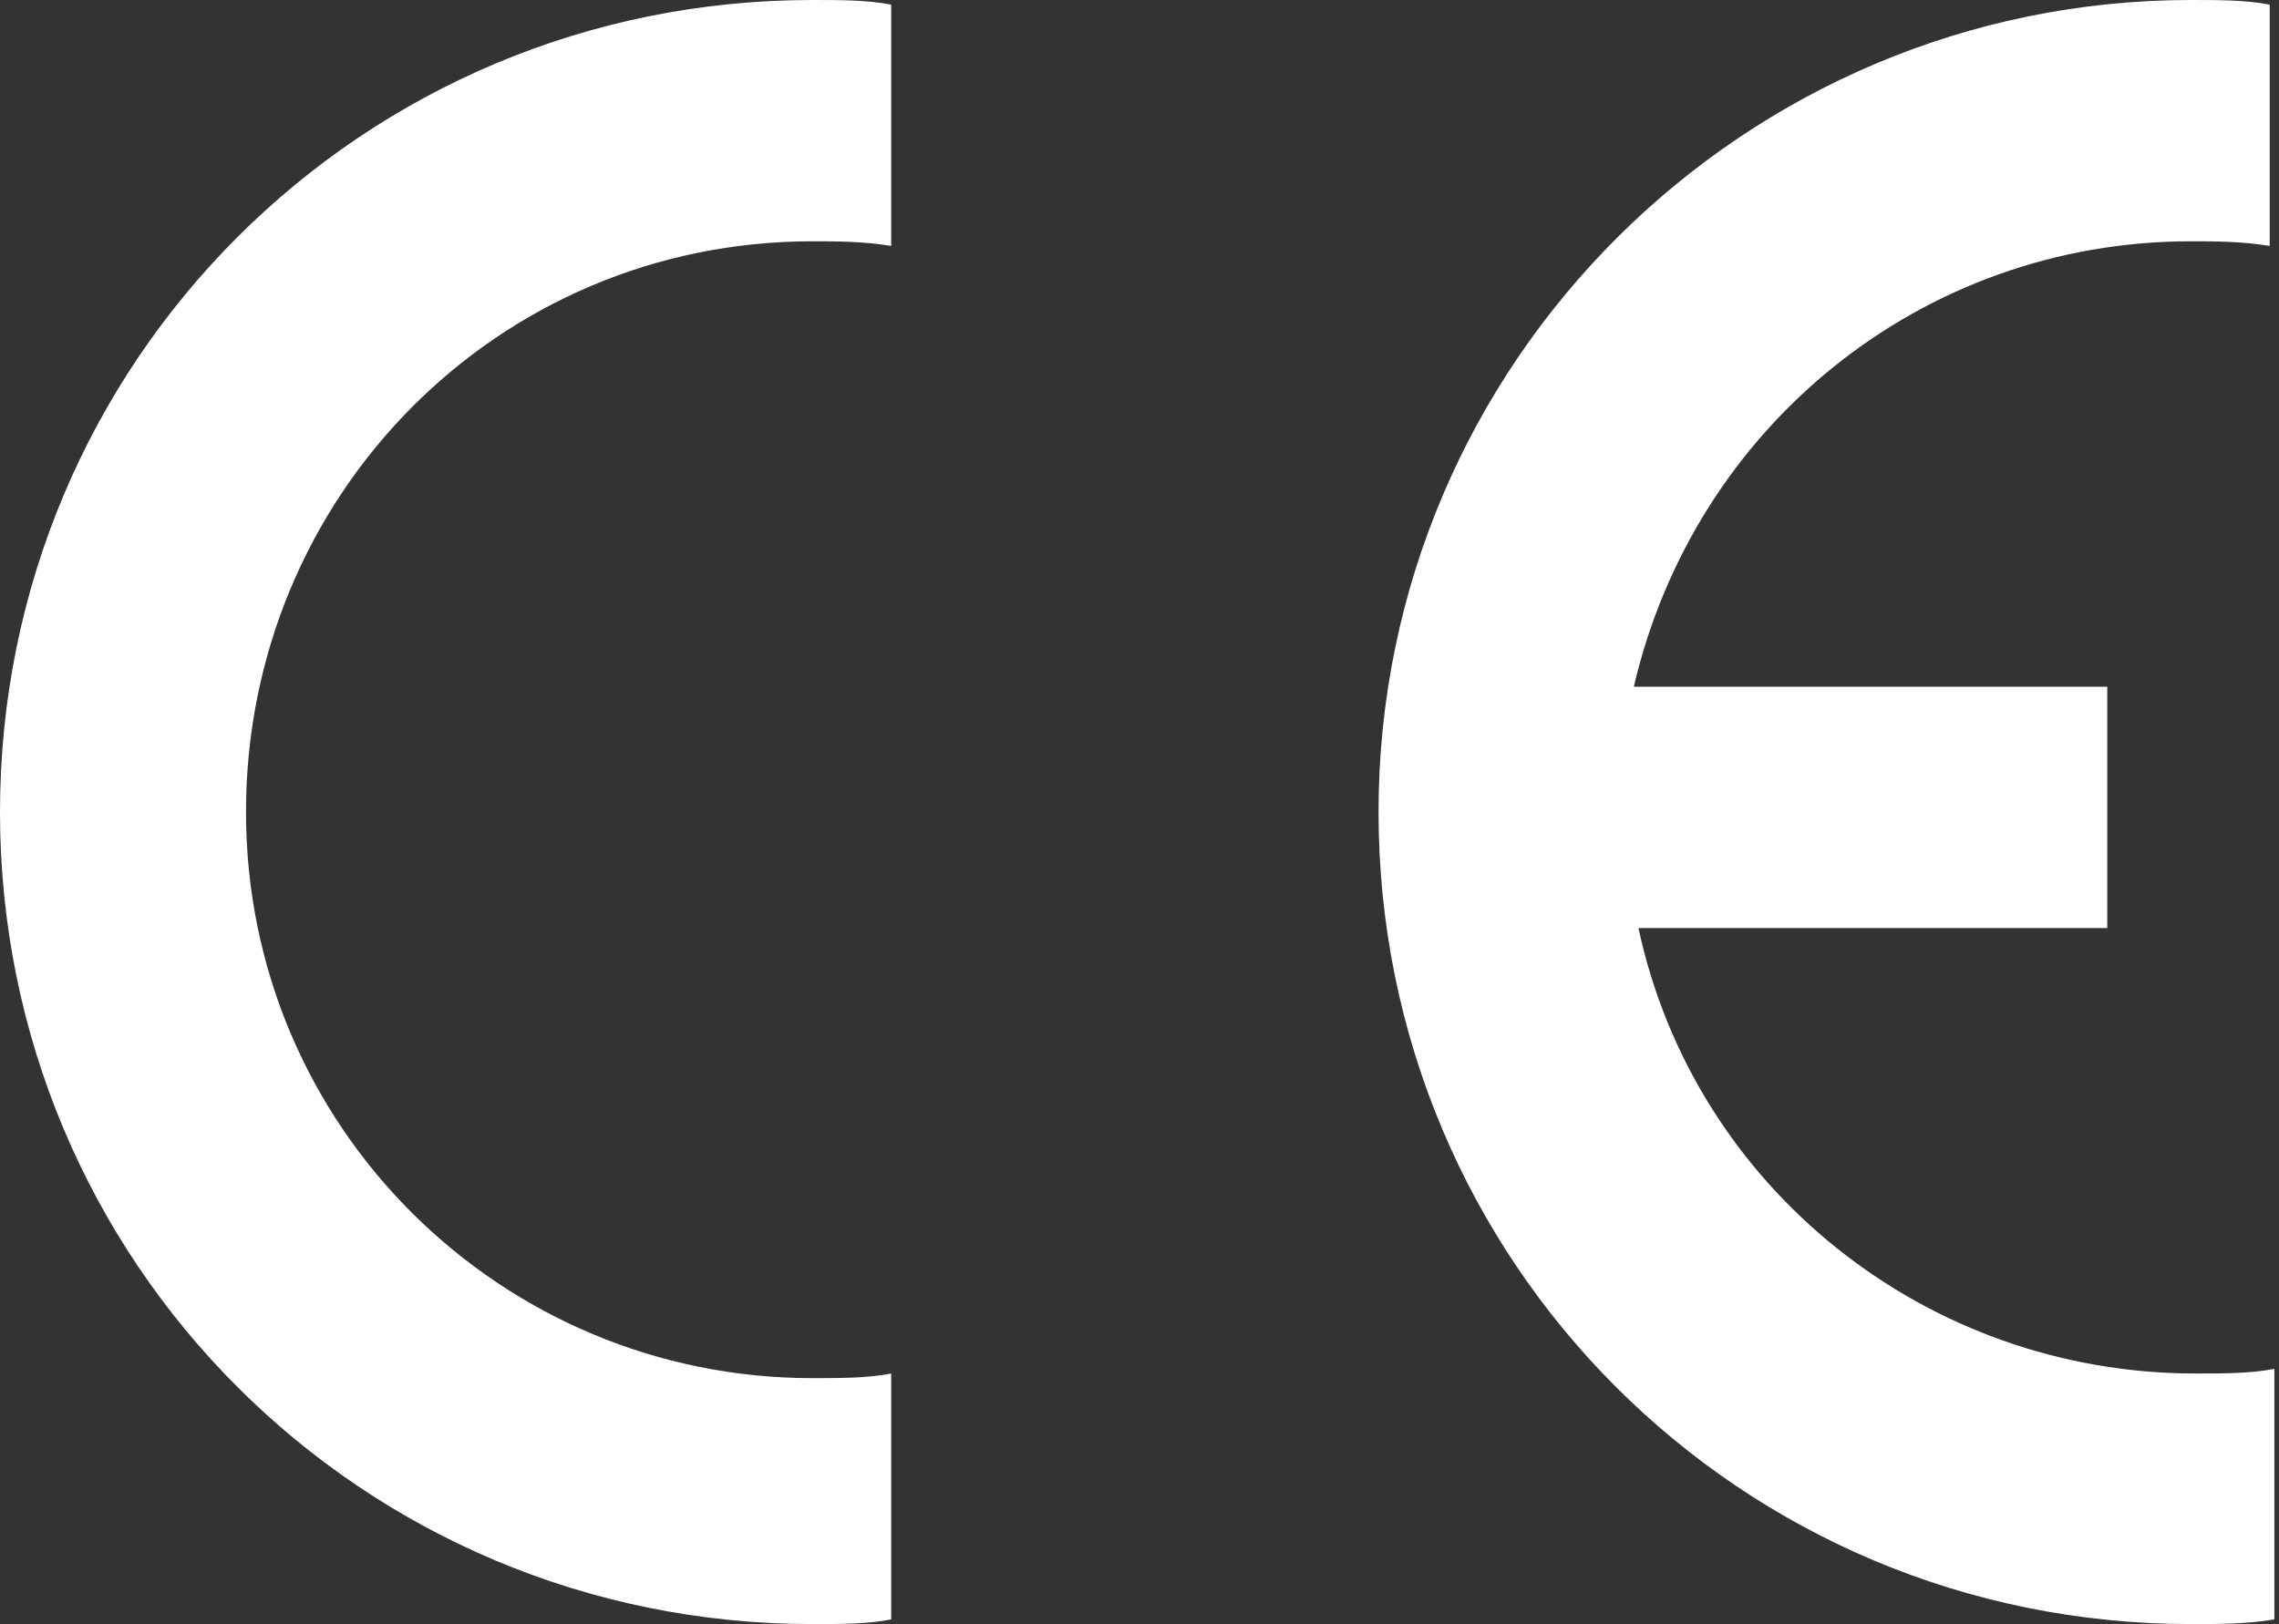
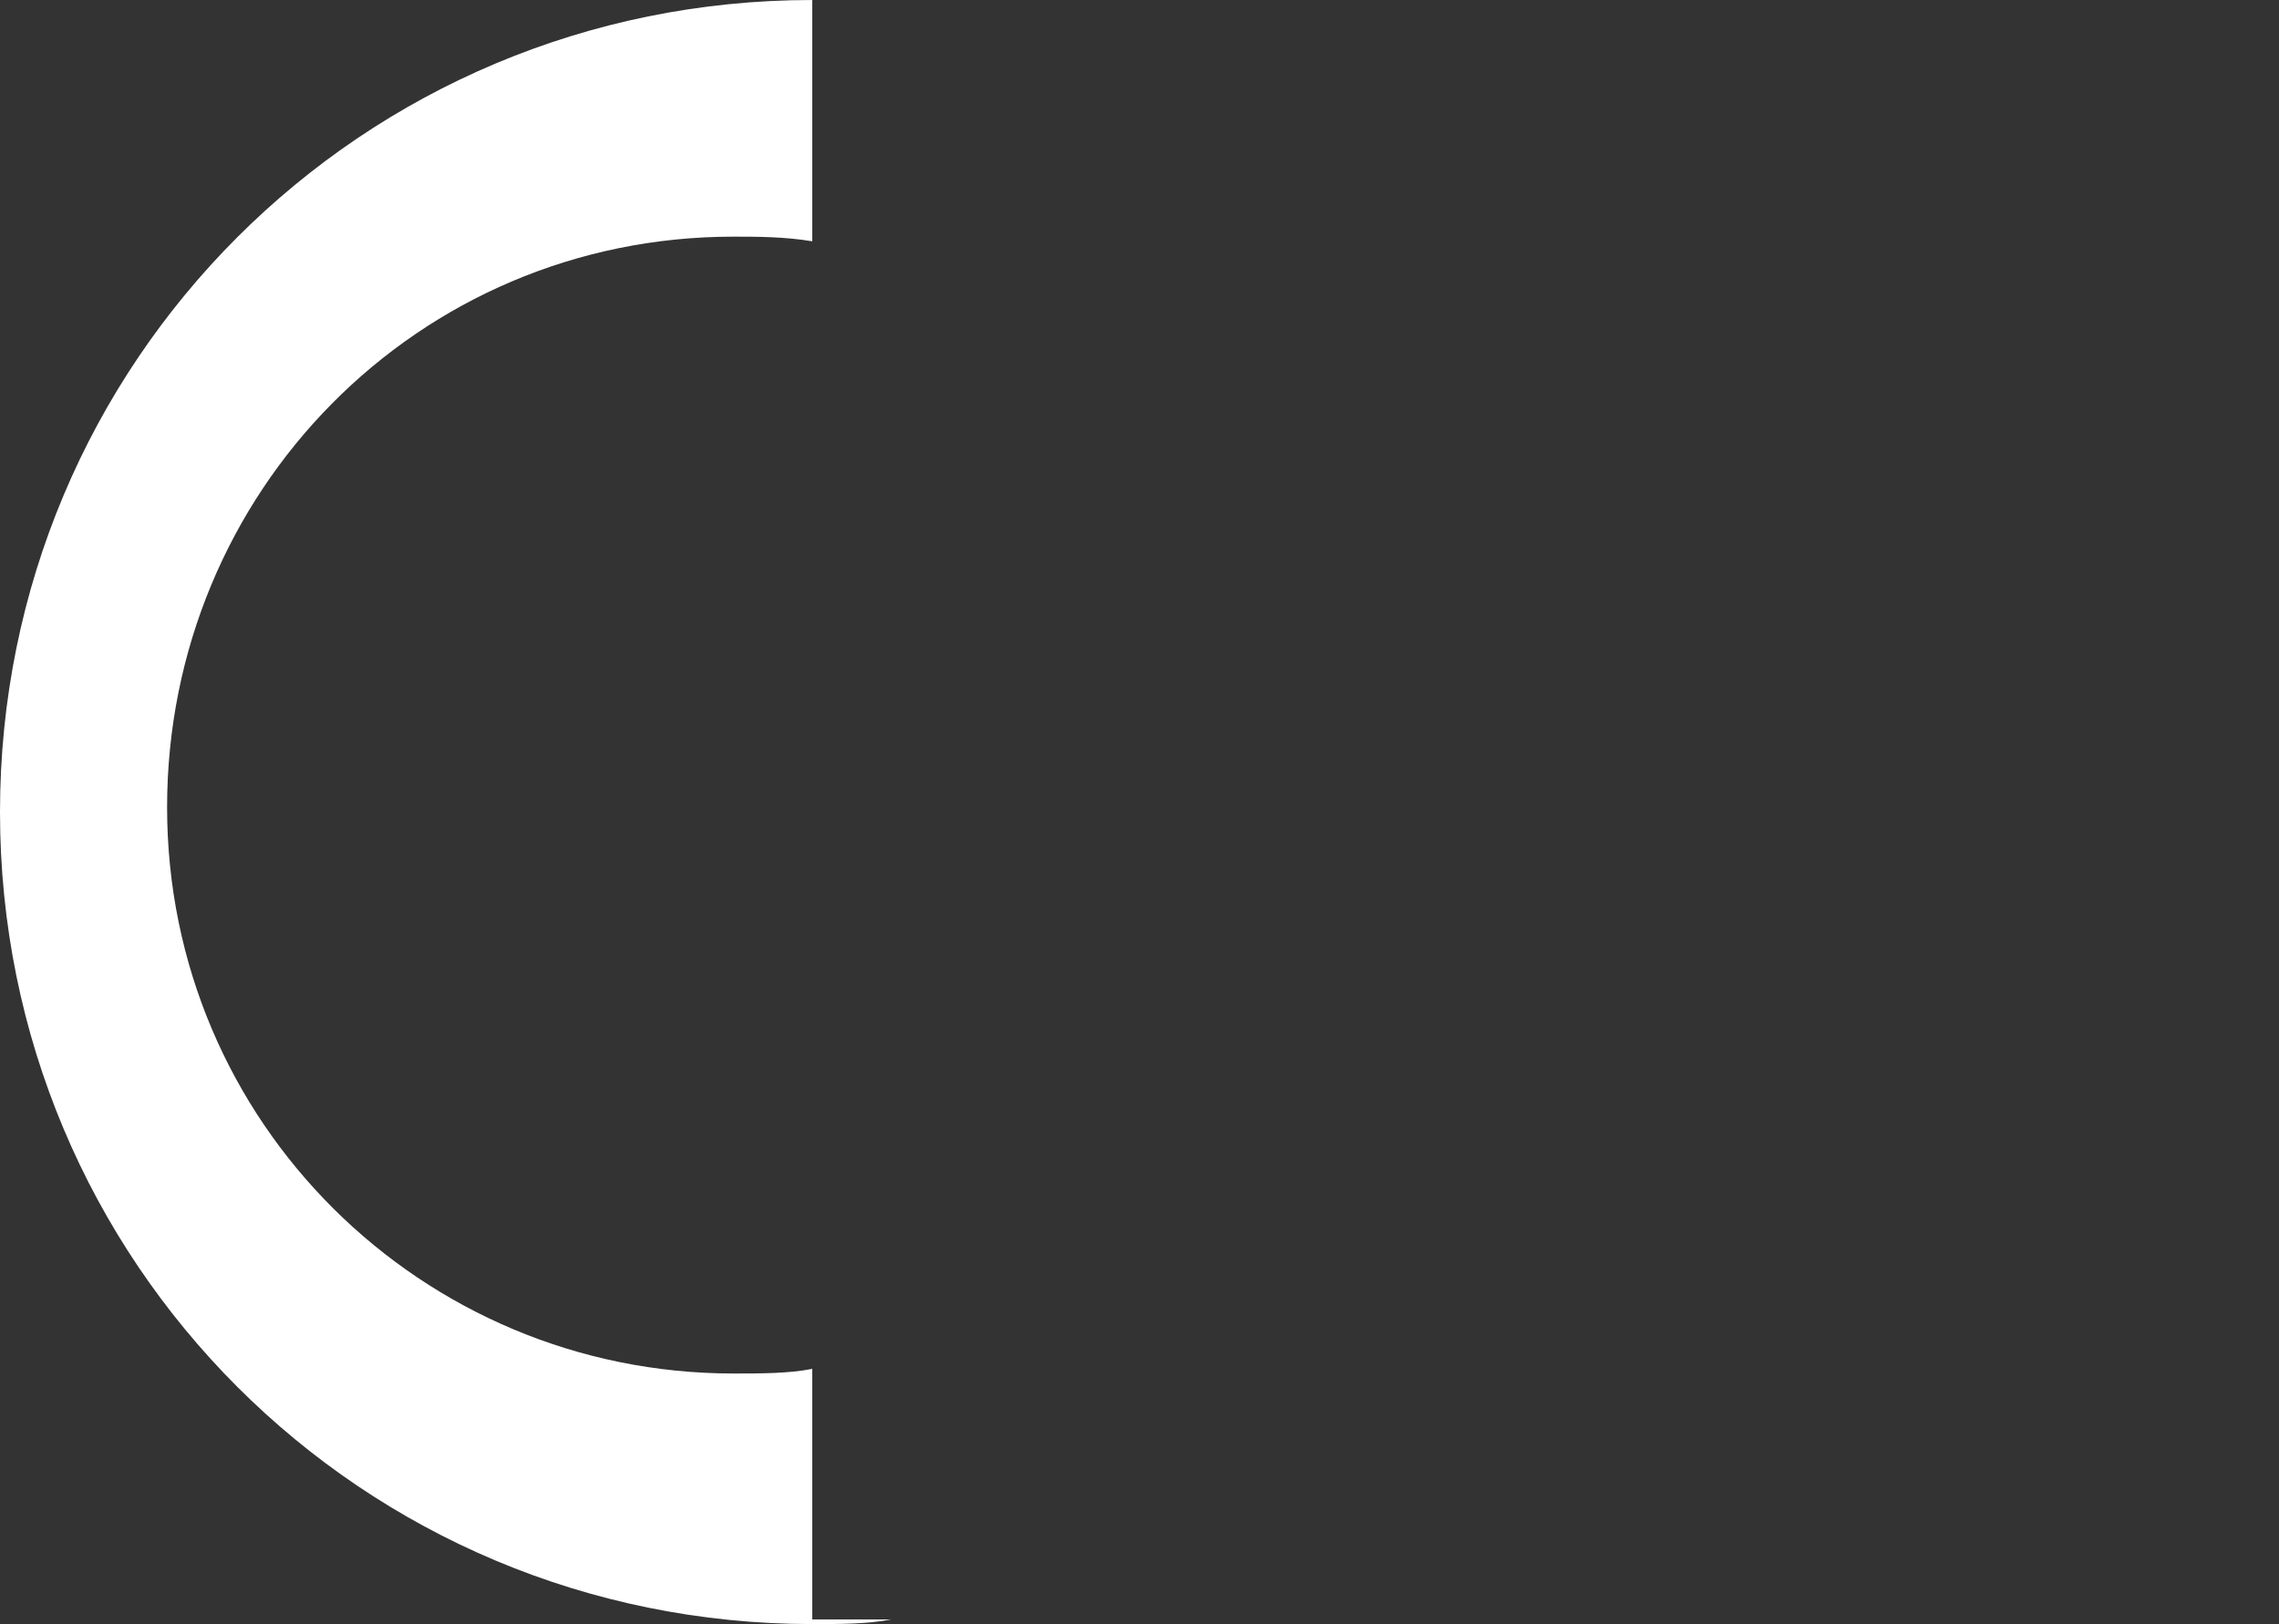
<svg xmlns="http://www.w3.org/2000/svg" version="1.1" id="Ebene_1" x="0px" y="0px" viewBox="0 0 49.1 35" style="enable-background:new 0 0 49.1 35;" xml:space="preserve">
  <rect x="0" y="0" width="49.1" height="35" fill="#333333" stroke="none" />
  <style type="text/css">
	.st0{fill:#FFFFFF;}
</style>
  <g id="CE">
-     <path class="st0" d="M19.2,34.9C18.7,35,18.1,35,17.5,35C7.8,35,0,27.2,0,17.5C0,7.8,7.8,0,17.5,0c0.6,0,1.2,0,1.7,0.1v5.2   c-0.6-0.1-1.2-0.1-1.7-0.1c-6.8,0-12.2,5.5-12.2,12.3c0,6.8,5.5,12.2,12.2,12.2c0.6,0,1.2,0,1.7-0.1V34.9z" />
-     <path class="st0" d="M49,34.9C48.4,35,47.8,35,47.2,35c-9.7,0-17.5-7.8-17.5-17.5C29.7,7.8,37.6,0,47.2,0c0.6,0,1.2,0,1.7,0.1v5.2   c-0.6-0.1-1.2-0.1-1.7-0.1c-5.8,0-10.7,4-12,9.6h10.2v5.2H35.3c1.2,5.6,6.2,9.6,12,9.6c0.6,0,1.2,0,1.7-0.1V34.9z" />
+     <path class="st0" d="M19.2,34.9C18.7,35,18.1,35,17.5,35C7.8,35,0,27.2,0,17.5C0,7.8,7.8,0,17.5,0v5.2   c-0.6-0.1-1.2-0.1-1.7-0.1c-6.8,0-12.2,5.5-12.2,12.3c0,6.8,5.5,12.2,12.2,12.2c0.6,0,1.2,0,1.7-0.1V34.9z" />
  </g>
</svg>